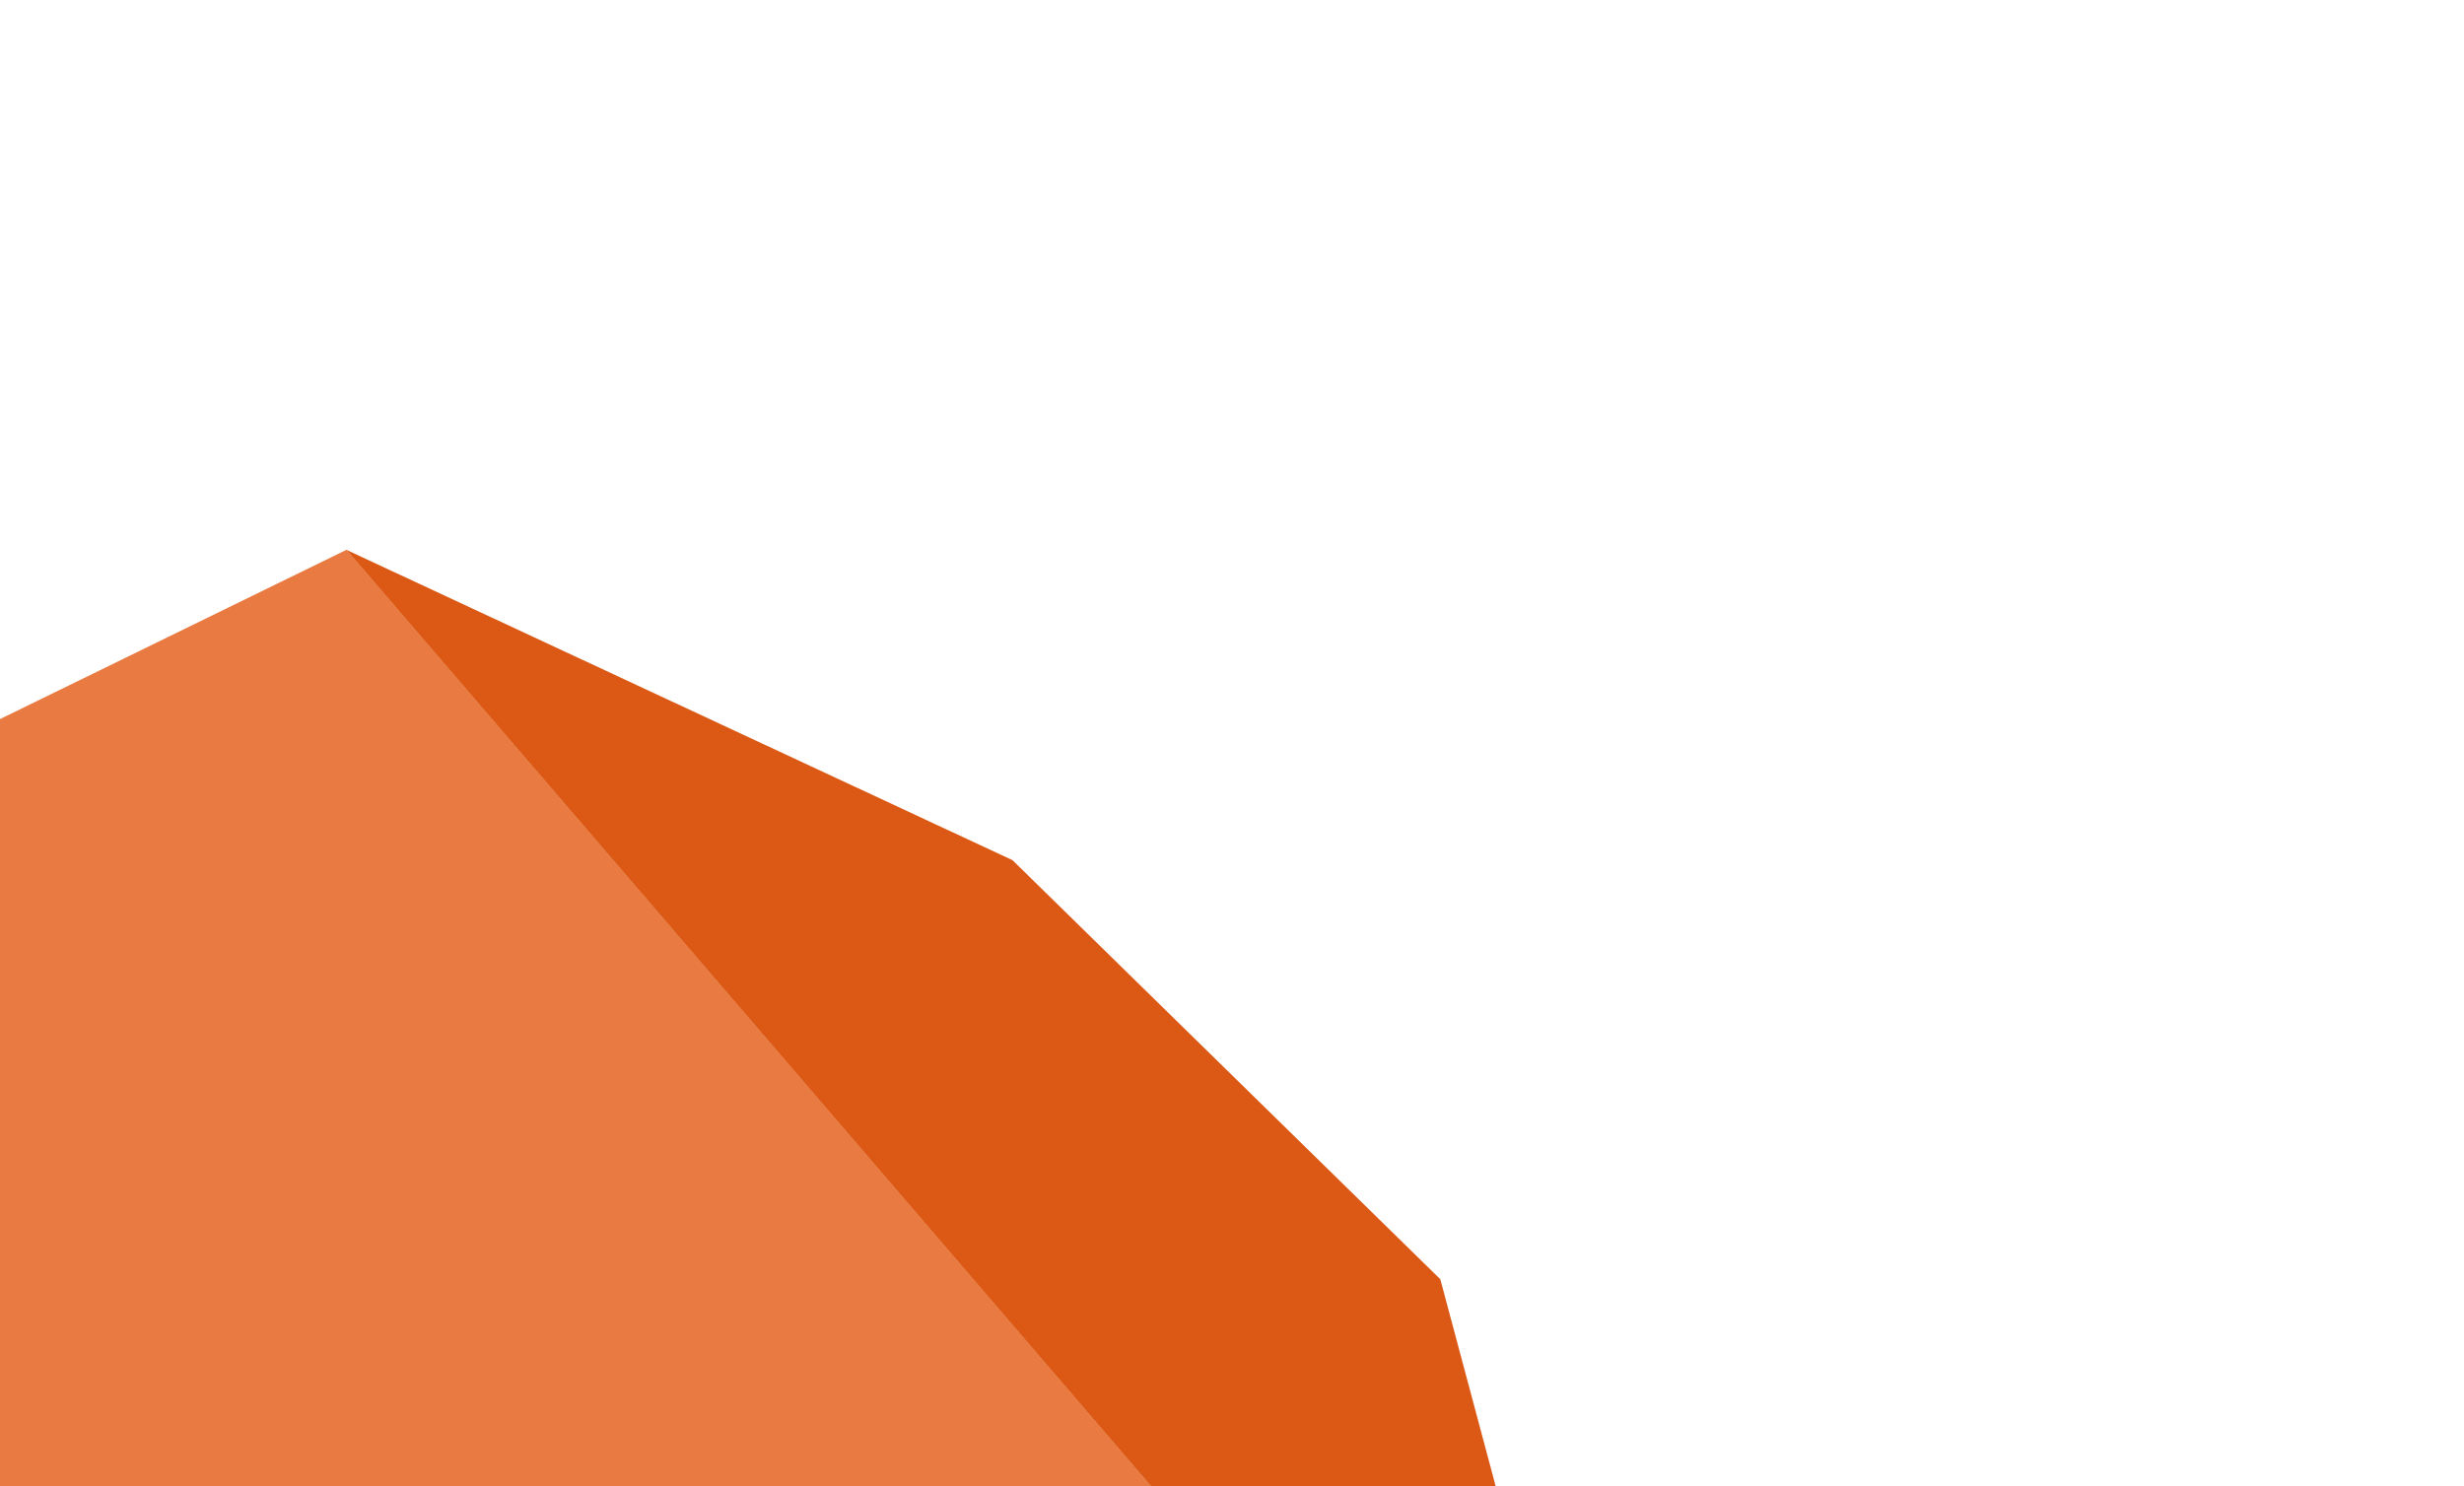
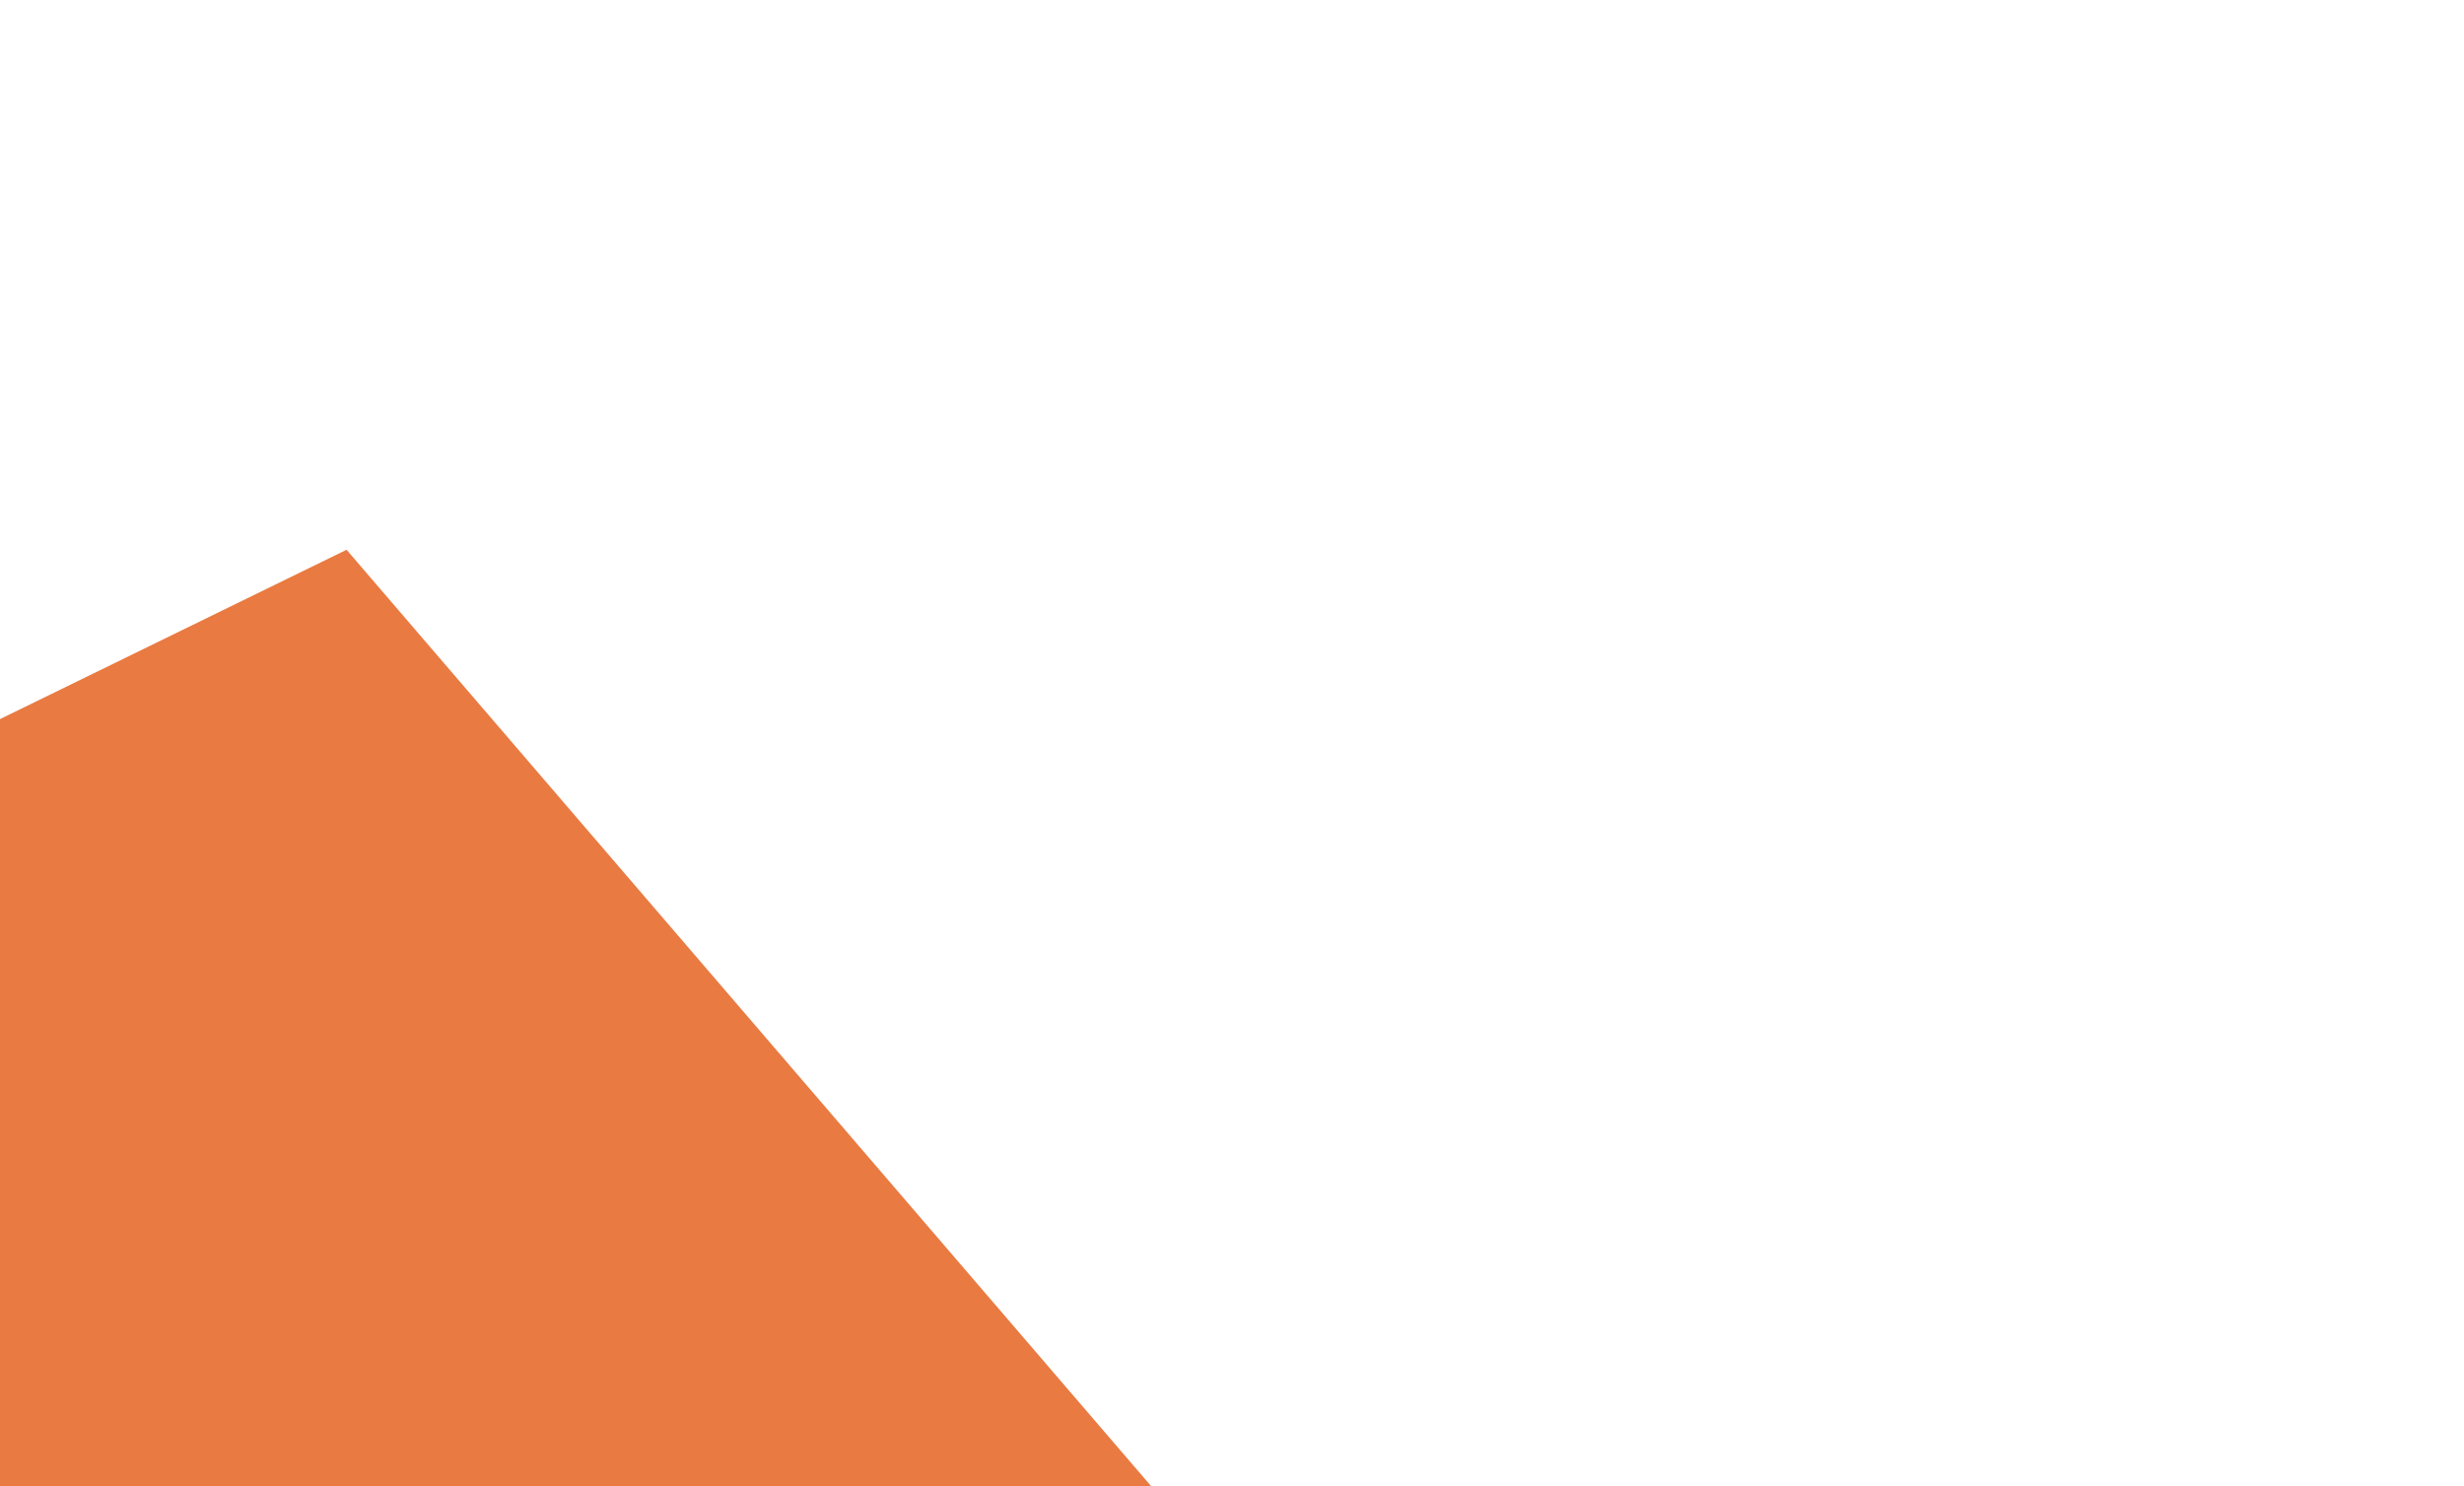
<svg xmlns="http://www.w3.org/2000/svg" width="804" height="485" viewBox="0 0 804 485" fill="none">
-   <path d="M538.908 675.097L0.937 993.131L-319.761 390.943L113.085 179.422L538.908 675.097Z" fill="#E97A41" />
-   <path d="M538.885 675.14L469.973 417.492L330.373 280.719L113.062 179.464L538.885 675.14Z" fill="#DC5915" />
+   <path d="M538.908 675.097L0.937 993.131L-319.761 390.943L113.085 179.422Z" fill="#E97A41" />
</svg>